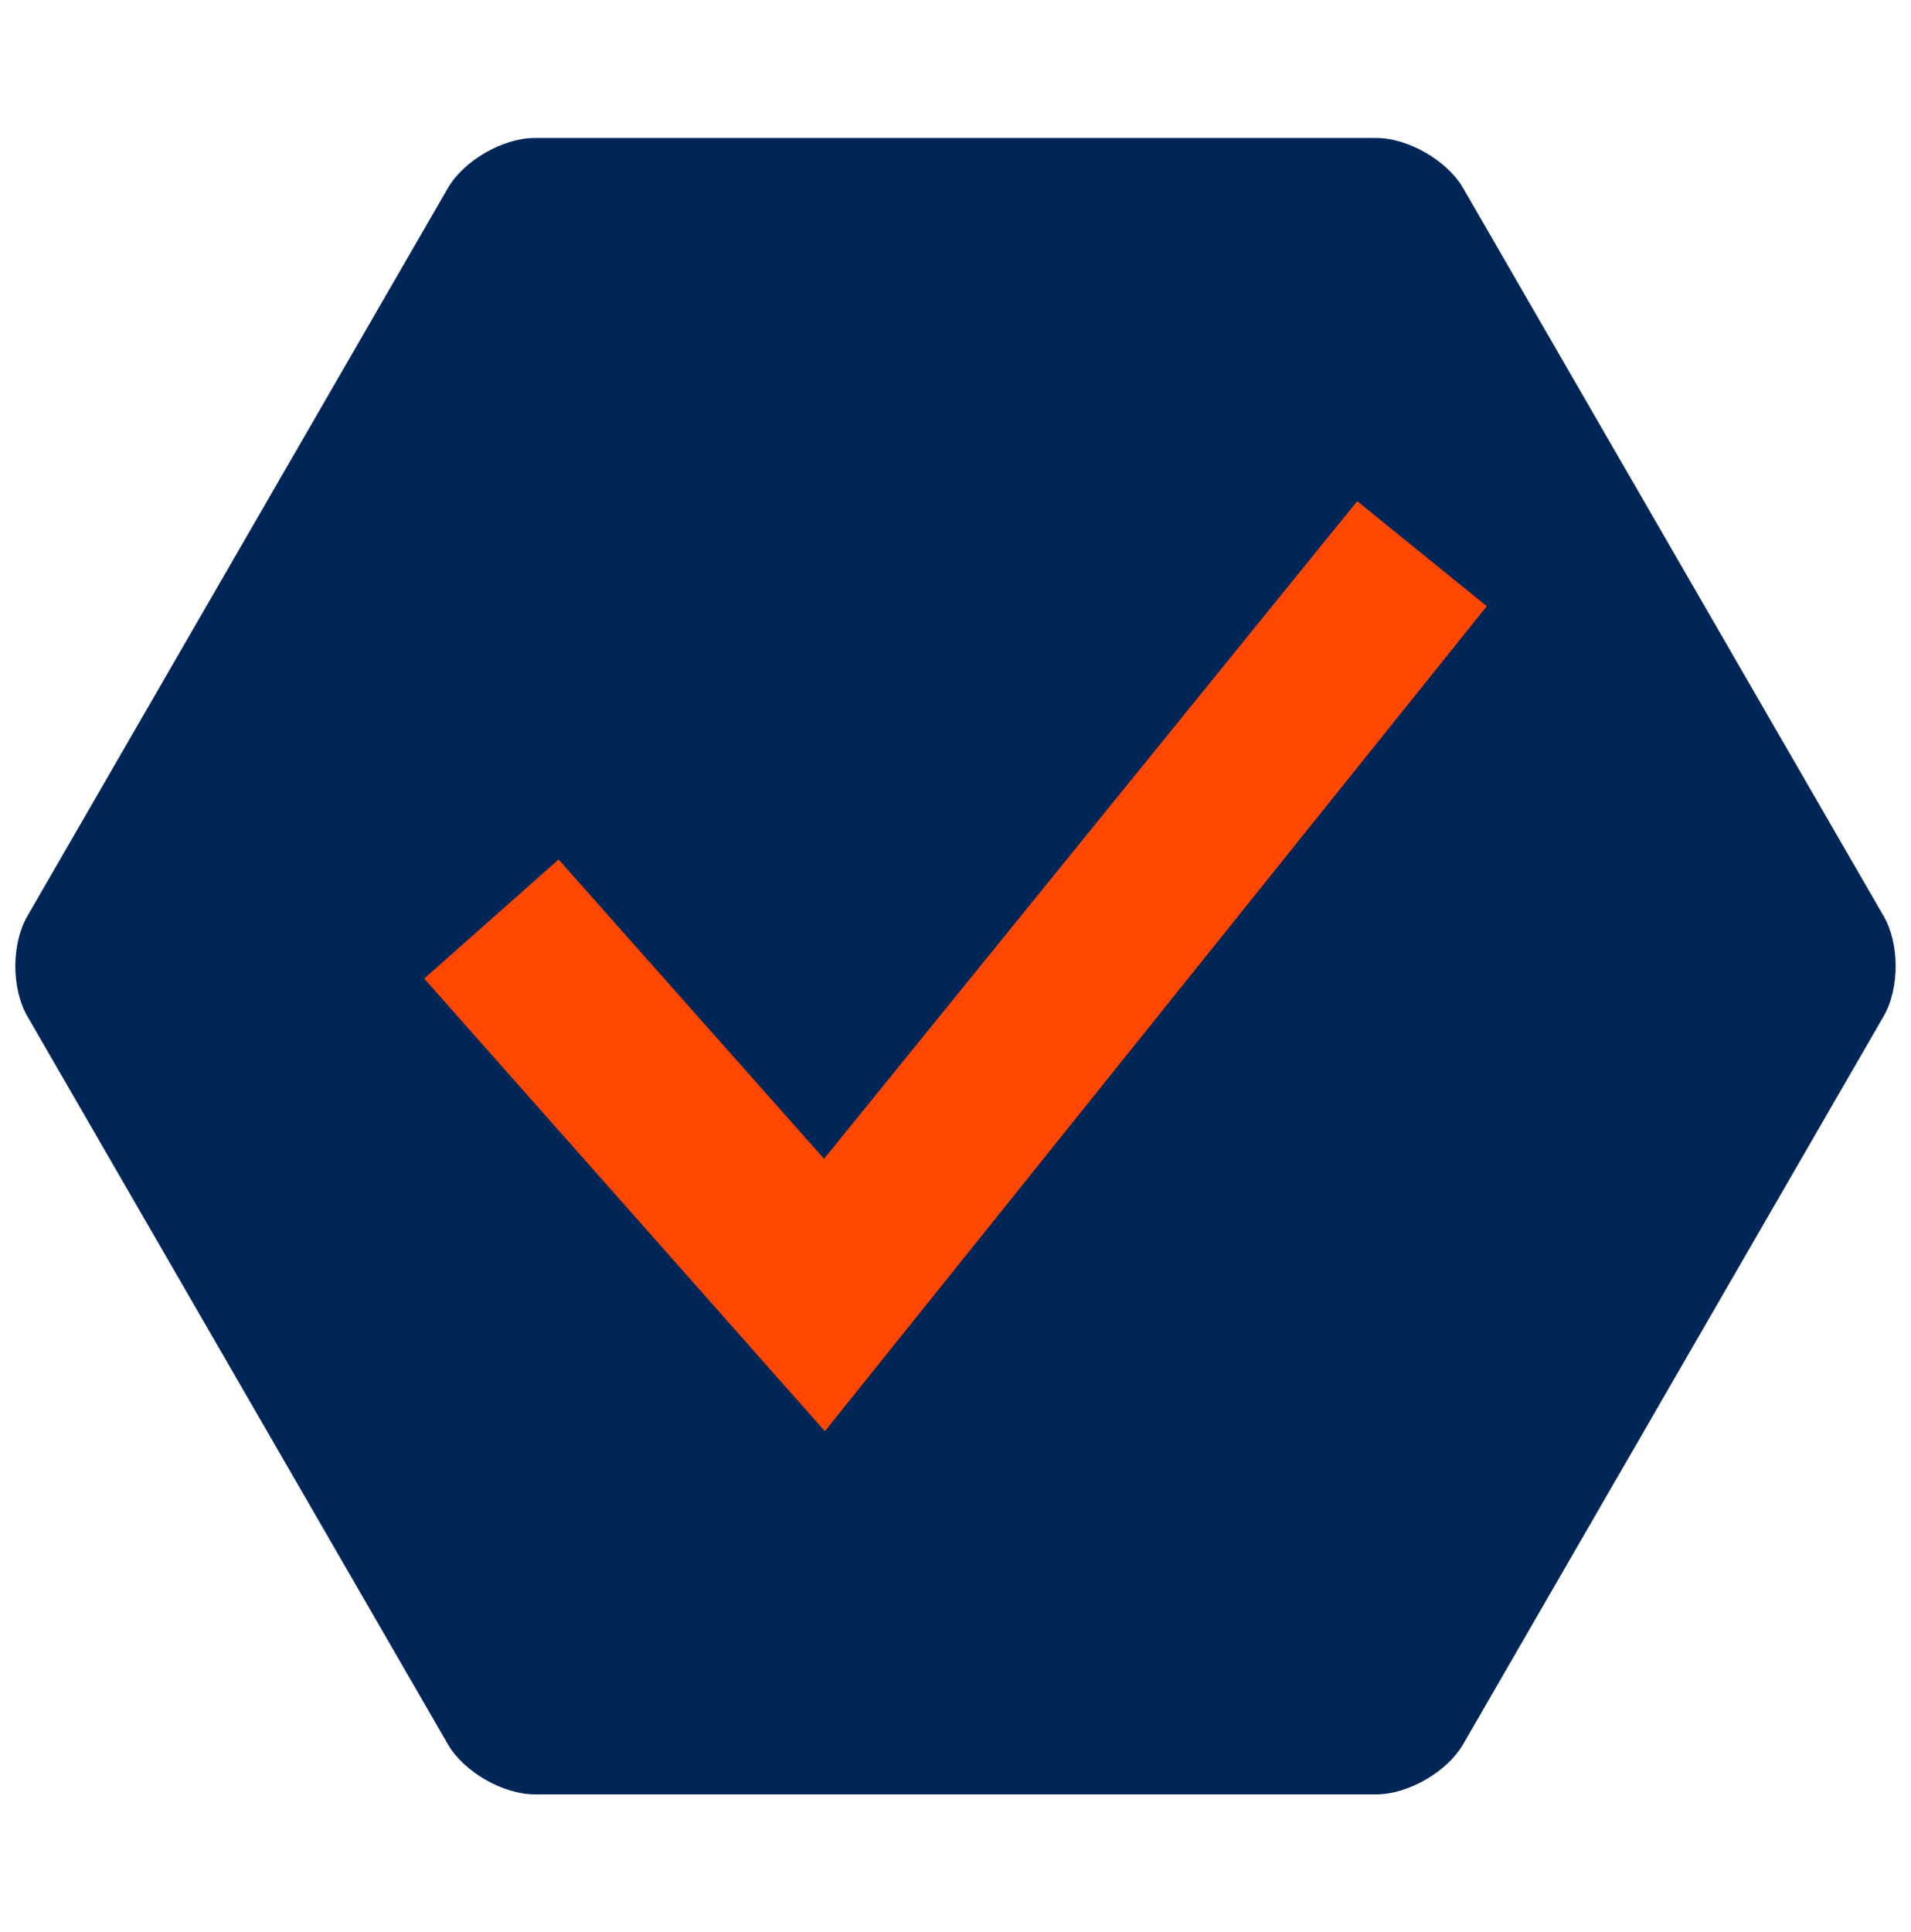
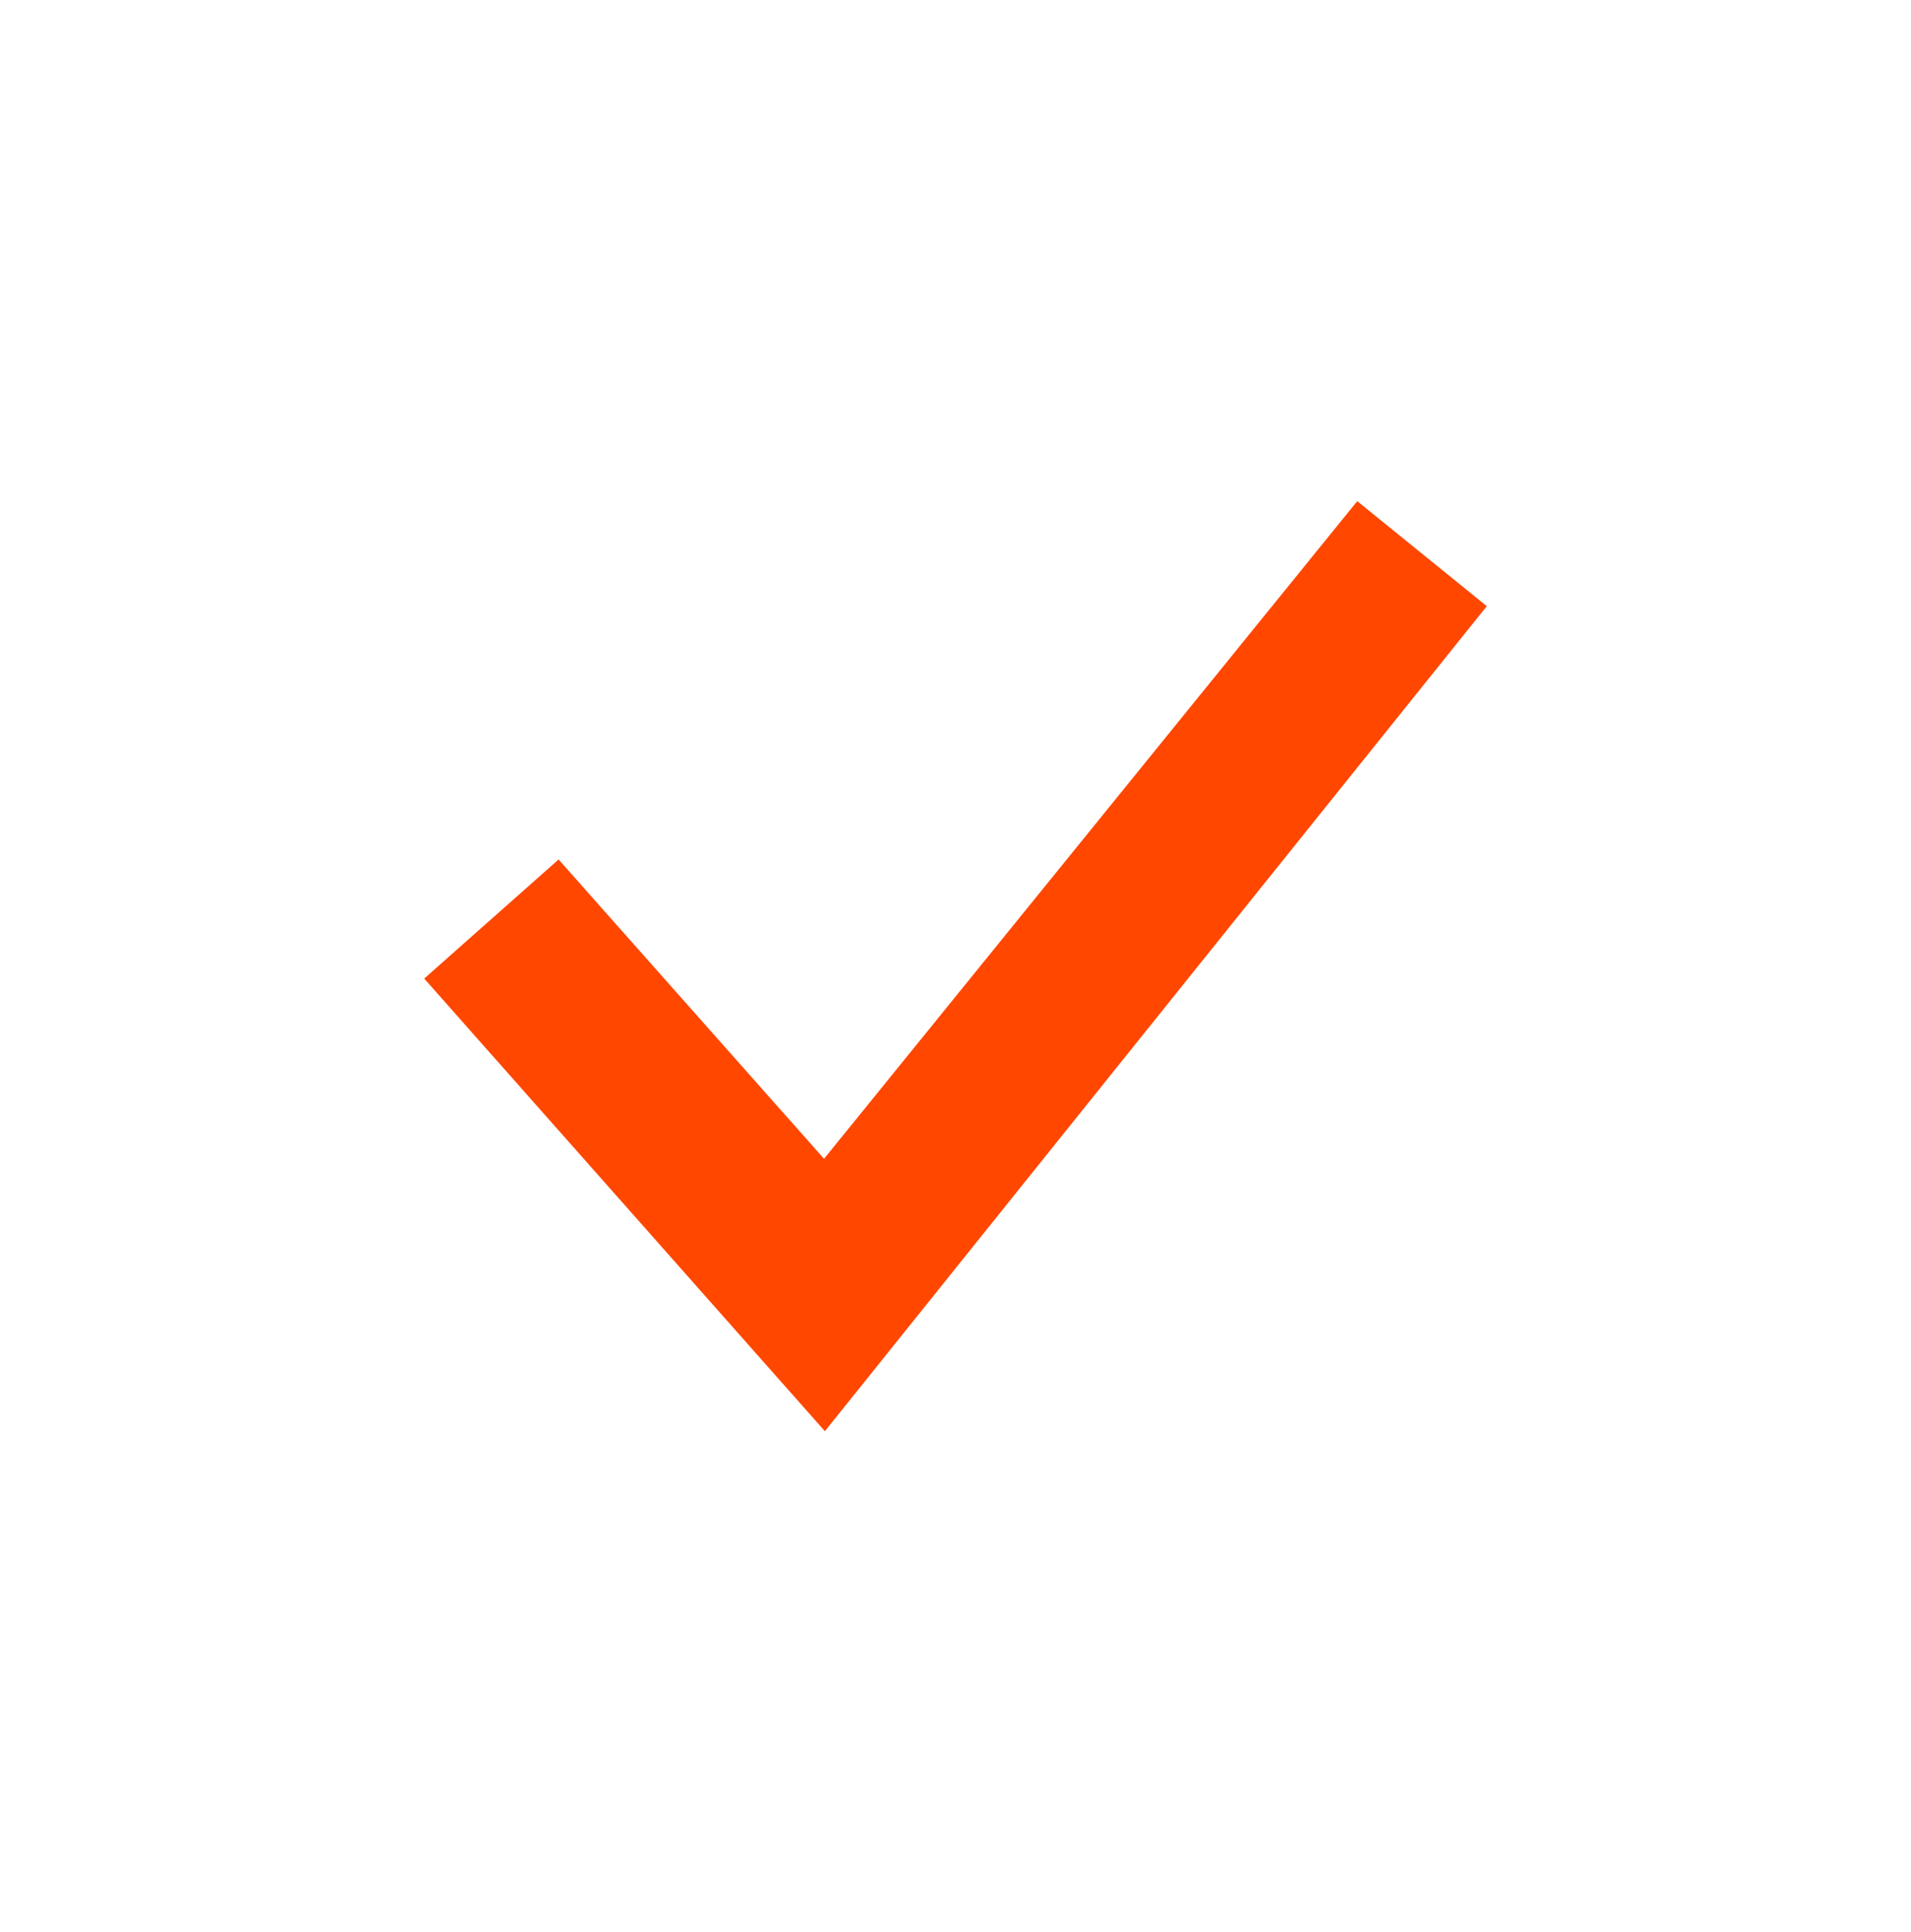
<svg xmlns="http://www.w3.org/2000/svg" id="Layer_1" viewBox="0 0 91 92">
  <defs>
    <style>.cls-1{fill:#ff4700;}.cls-2{fill:#002658;}</style>
  </defs>
-   <path class="cls-2" d="M89.7,48.38l-20.03,34.67c-.76,1.31-2.62,2.38-4.13,2.38H25.46c-1.51,0-3.37-1.07-4.13-2.38L1.3,48.38c-.76-1.31-.76-3.45,0-4.76L21.33,8.95c.76-1.31,2.62-2.38,4.13-2.38h40.08c1.51,0,3.37,1.07,4.13,2.38l20.03,34.67c.76,1.31.76,3.45,0,4.76Z" />
  <polygon class="cls-1" points="70.8 28.86 39.28 68.14 20.2 46.59 26.6 40.92 39.24 55.17 64.63 23.86 70.8 28.86" />
</svg>